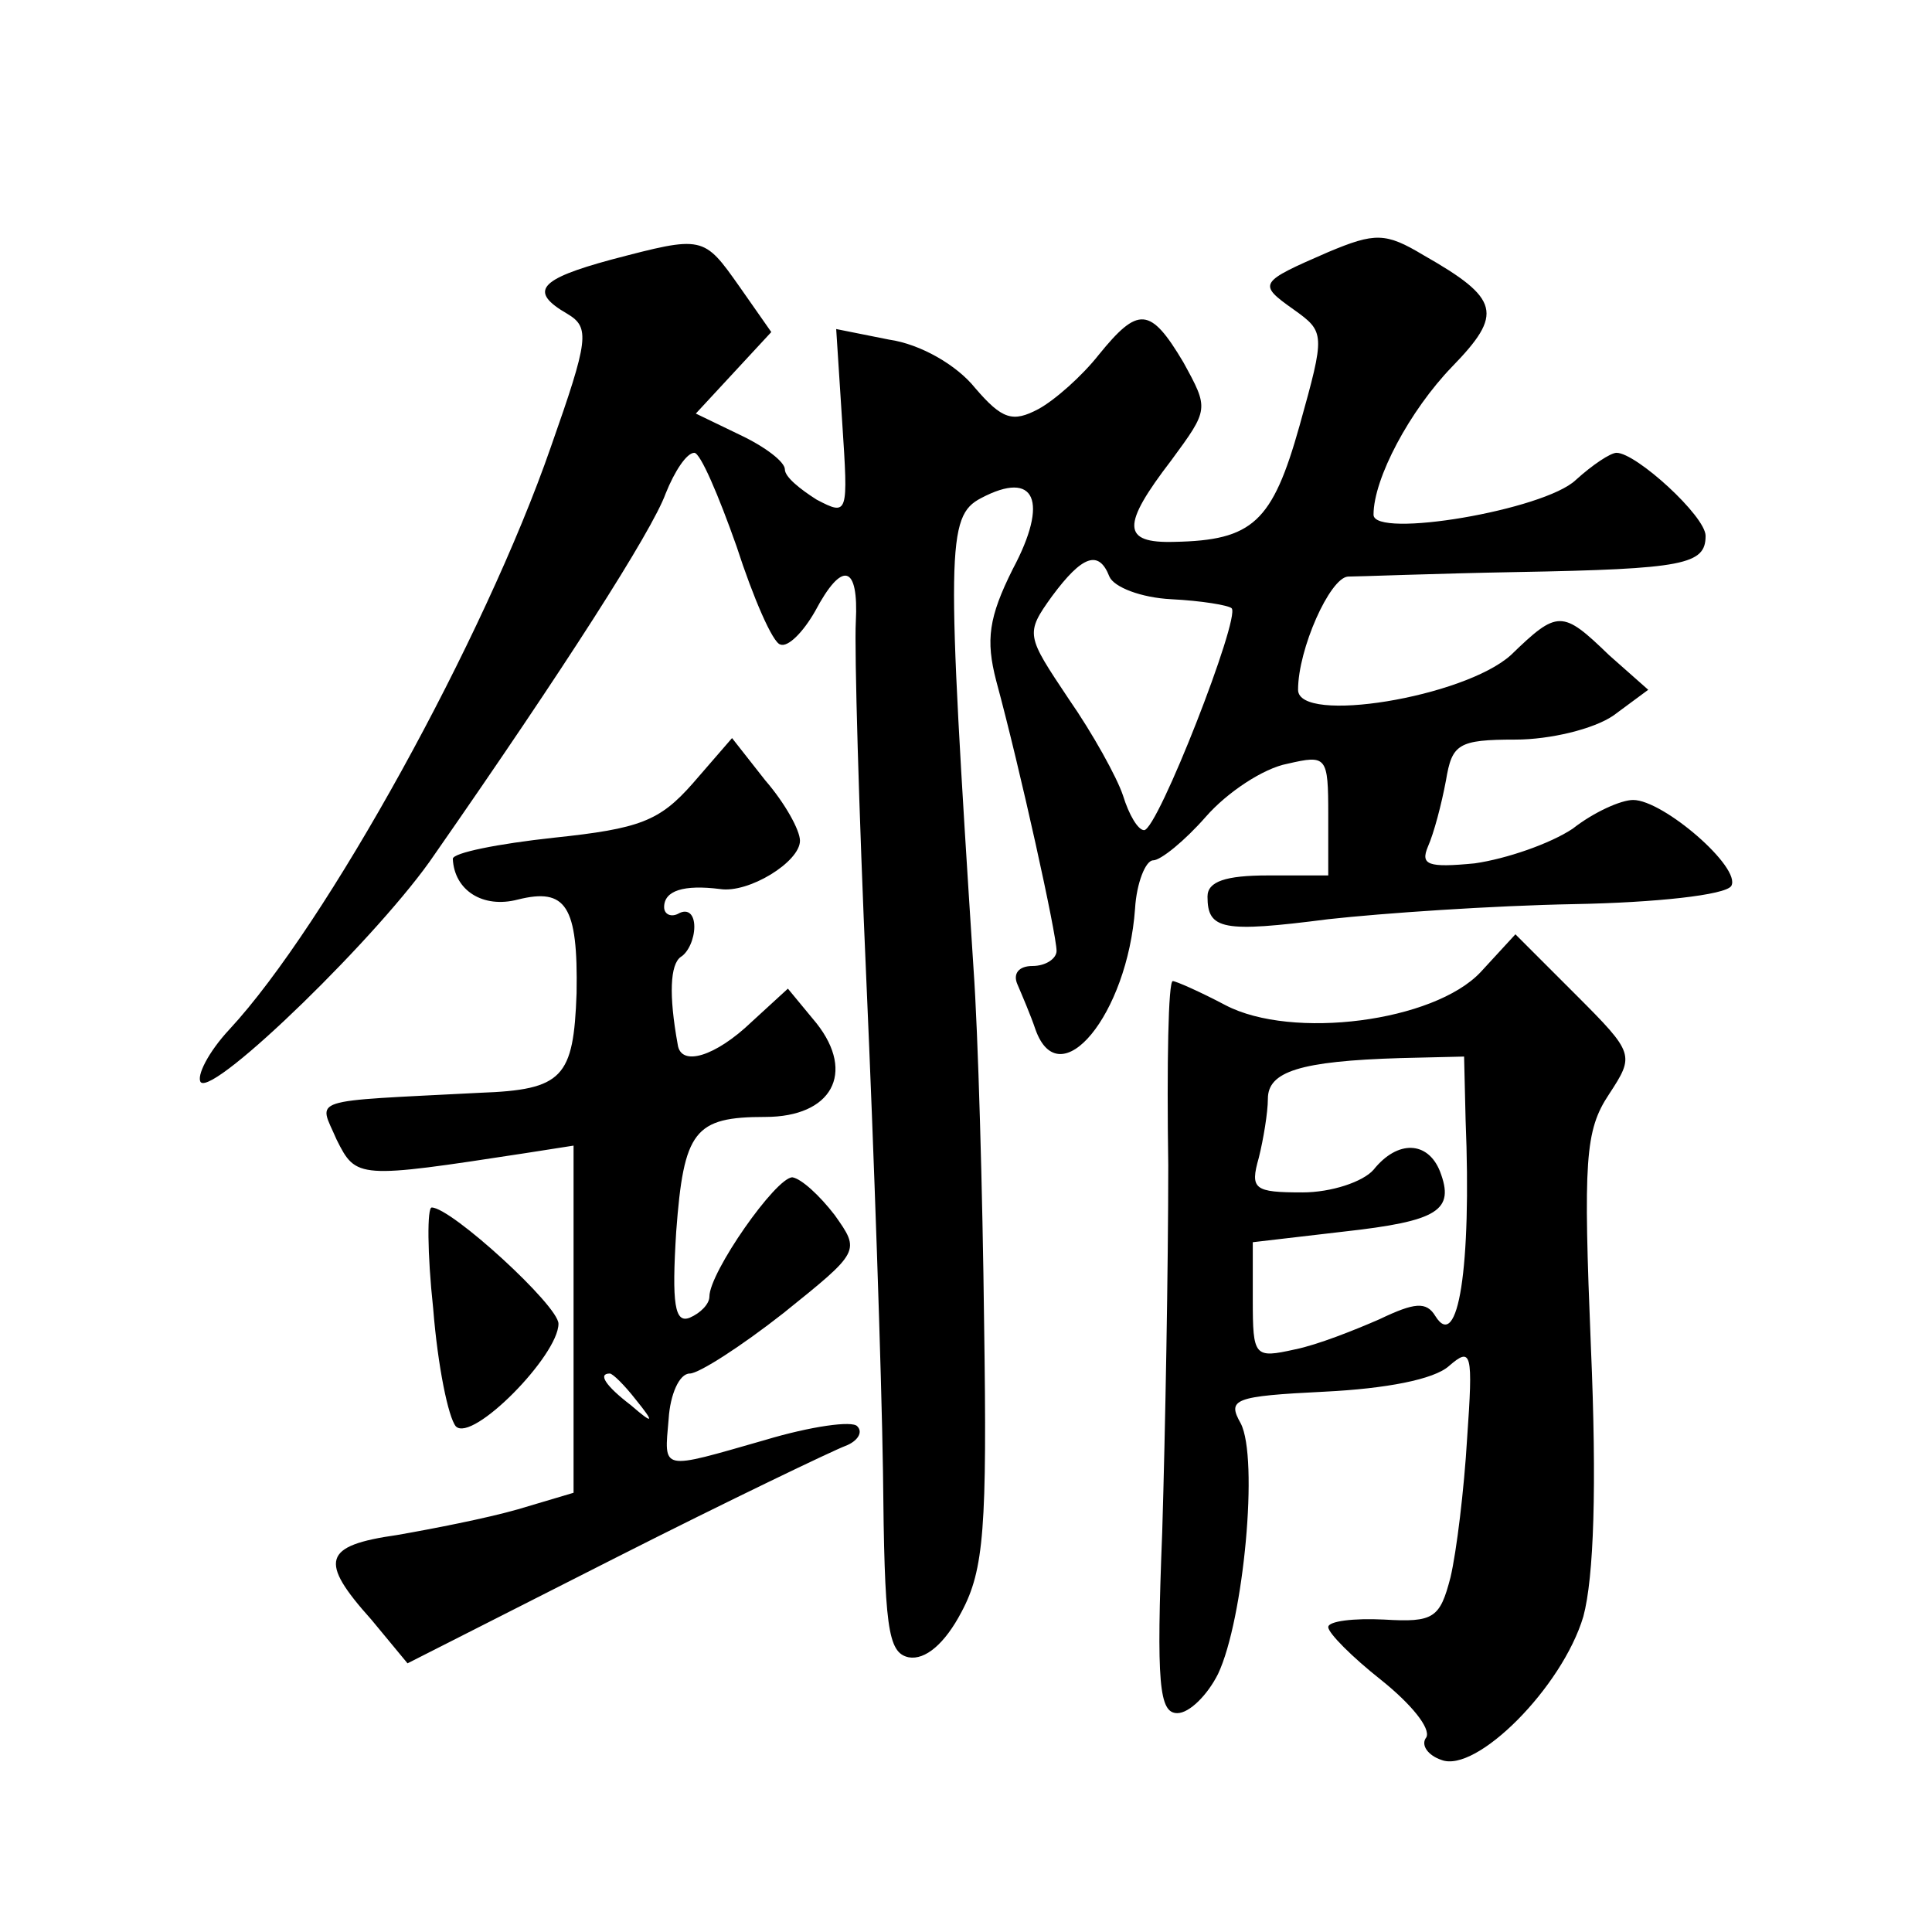
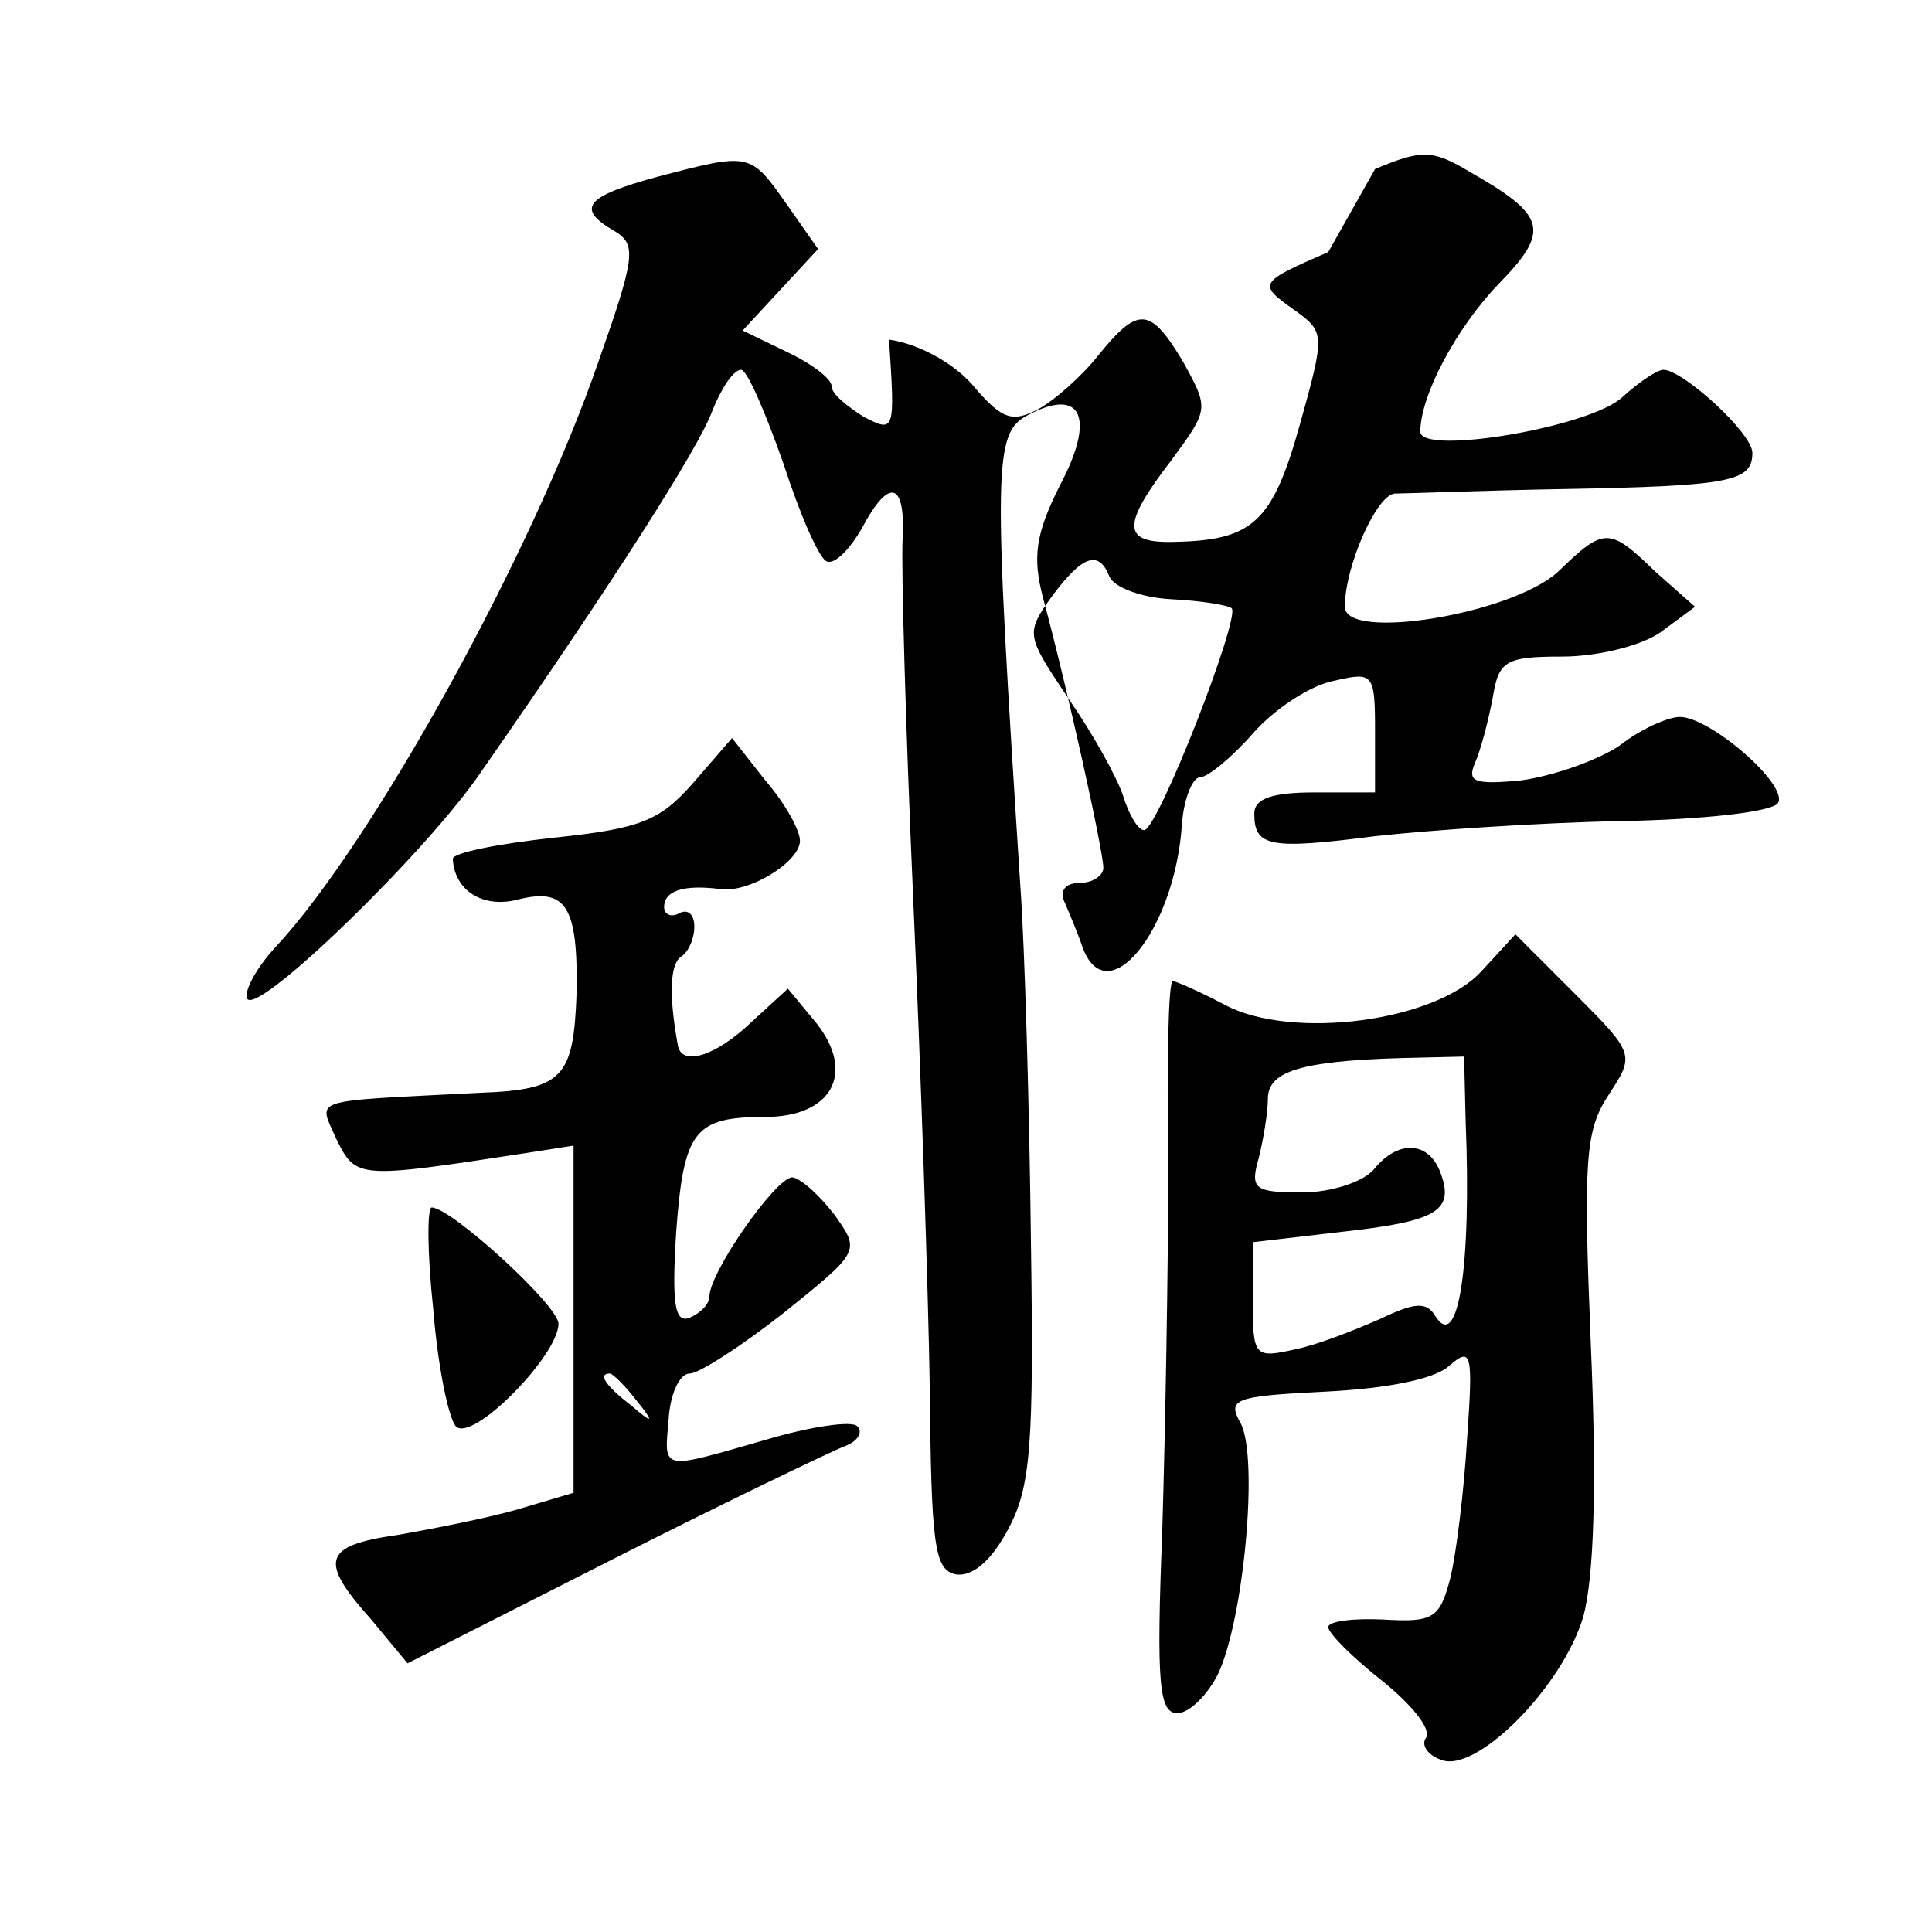
<svg xmlns="http://www.w3.org/2000/svg" version="1.0" width="128pt" height="128pt" viewBox="0 0 128 128" preserveAspectRatio="xMidYMid meet">
  <g transform="translate(0,128) scale(0.1,-0.1)" fill="#0" stroke="none">
-     <path d="M880 1113 c-46 -20 -47 -21 -23 -38 21 -15 21 -16 4 -77 -18 -64 -31 -76 -83 -77 -35 -1 -35 11 -2 54 25 34 25 34 8 65 -22 37 -30 37 -56 5 -11 -14 -29 -30 -40 -36 -17 -9 -24 -7 -42 14 -12 15 -36 29 -57 32 l-35 7 4 -62 c4 -61 4 -62 -17 -51 -11 7 -21 15 -21 20 0 5 -13 15 -30 23 l-29 14 25 27 25 27 -21 30 c-24 34 -24 34 -85 18 -48 -13 -55 -21 -29 -36 15 -9 14 -17 -11 -88 -44 -127 -149 -317 -213 -386 -14 -15 -22 -31 -19 -35 9 -9 120 99 155 151 85 122 144 214 153 239 6 15 14 27 19 27 4 0 16 -28 28 -62 11 -34 24 -64 29 -65 5 -2 15 8 23 22 18 34 29 31 27 -7 -1 -18 2 -125 7 -238 5 -113 10 -259 11 -325 1 -103 3 -120 17 -123 11 -2 24 9 35 30 15 28 17 56 15 191 -1 87 -4 193 -7 235 -18 279 -18 300 5 312 36 19 45 -2 21 -47 -16 -32 -18 -47 -11 -74 16 -59 40 -168 40 -179 0 -5 -7 -10 -16 -10 -9 0 -13 -5 -10 -12 3 -7 9 -21 12 -30 16 -45 61 10 66 80 1 17 7 32 12 32 5 0 21 13 35 29 14 16 38 32 54 35 26 6 27 5 27 -34 l0 -40 -40 0 c-28 0 -40 -4 -40 -14 0 -22 10 -24 80 -15 36 4 109 9 163 10 54 1 100 6 104 12 7 12 -45 57 -65 57 -8 0 -26 -8 -40 -19 -15 -10 -44 -20 -65 -23 -31 -3 -36 -1 -31 11 4 9 9 28 12 44 4 24 8 27 46 27 23 0 52 7 65 16 l23 17 -26 23 c-31 30 -34 30 -65 0 -31 -28 -141 -46 -141 -23 0 27 21 74 33 75 7 0 57 2 112 3 111 2 125 5 125 24 0 13 -46 55 -59 55 -4 0 -16 -8 -27 -18 -21 -20 -134 -39 -134 -23 0 24 24 69 52 98 34 35 32 45 -19 74 -25 15 -32 15 -63 2z m-145 -215 c3 -7 21 -14 41 -15 20 -1 38 -4 40 -6 6 -6 -49 -147 -58 -147 -4 0 -10 10 -14 23 -4 12 -20 41 -36 64 -28 42 -29 43 -11 68 20 27 31 31 38 13z M459 761 c-22 -25 -35 -30 -92 -36 -37 -4 -67 -10 -67 -14 1 -21 20 -33 43 -27 32 8 40 -4 39 -62 -2 -56 -9 -64 -64 -66 -116 -6 -107 -3 -95 -31 13 -26 14 -26 125 -9 l32 5 0 -115 0 -115 -37 -11 c-21 -6 -57 -13 -80 -17 -49 -7 -52 -17 -17 -56 l24 -29 138 70 c75 38 144 71 152 74 8 3 12 9 8 13 -3 4 -31 0 -61 -9 -70 -20 -67 -21 -64 14 1 16 7 30 14 30 6 0 34 18 62 40 51 41 51 41 34 65 -10 13 -22 24 -28 25 -11 0 -55 -63 -55 -79 0 -5 -6 -11 -13 -14 -10 -4 -12 9 -9 57 5 67 12 76 59 76 44 0 60 29 34 62 l-19 23 -24 -22 c-24 -23 -47 -30 -49 -15 -6 33 -5 53 2 58 5 3 9 12 9 20 0 8 -4 12 -10 9 -5 -3 -10 -1 -10 4 0 11 13 15 37 12 19 -3 53 18 53 32 0 7 -10 25 -23 40 l-22 28 -26 -30z m-38 -408 c13 -16 12 -17 -3 -4 -17 13 -22 21 -14 21 2 0 10 -8 17 -17z M981 636 c-31 -33 -125 -45 -169 -22 -17 9 -33 16 -35 16 -3 0 -4 -55 -3 -122 0 -68 -2 -177 -4 -243 -4 -101 -2 -120 10 -120 8 0 20 12 27 26 17 36 27 143 15 166 -9 16 -5 18 56 21 40 2 72 8 82 17 15 13 16 9 12 -48 -2 -34 -7 -75 -11 -92 -7 -27 -11 -30 -44 -28 -20 1 -37 -1 -37 -5 0 -4 16 -20 35 -35 20 -16 33 -32 30 -38 -4 -5 1 -12 10 -15 23 -9 80 48 94 95 7 26 9 86 5 179 -5 123 -4 143 12 167 17 26 17 27 -22 66 l-40 40 -23 -25z m-10 -98 c4 -98 -5 -154 -20 -130 -6 10 -14 9 -37 -2 -16 -7 -41 -17 -56 -20 -27 -6 -28 -5 -28 33 l0 38 60 7 c63 7 74 14 64 40 -8 20 -28 21 -44 1 -7 -8 -28 -15 -47 -15 -32 0 -35 2 -29 23 3 12 6 30 6 39 0 18 21 25 88 27 l42 1 1 -42z M287 413 c3 -38 10 -72 15 -78 11 -11 68 47 68 68 0 12 -71 77 -84 77 -3 0 -3 -30 1 -67z" />
+     <path d="M880 1113 c-46 -20 -47 -21 -23 -38 21 -15 21 -16 4 -77 -18 -64 -31 -76 -83 -77 -35 -1 -35 11 -2 54 25 34 25 34 8 65 -22 37 -30 37 -56 5 -11 -14 -29 -30 -40 -36 -17 -9 -24 -7 -42 14 -12 15 -36 29 -57 32 c4 -61 4 -62 -17 -51 -11 7 -21 15 -21 20 0 5 -13 15 -30 23 l-29 14 25 27 25 27 -21 30 c-24 34 -24 34 -85 18 -48 -13 -55 -21 -29 -36 15 -9 14 -17 -11 -88 -44 -127 -149 -317 -213 -386 -14 -15 -22 -31 -19 -35 9 -9 120 99 155 151 85 122 144 214 153 239 6 15 14 27 19 27 4 0 16 -28 28 -62 11 -34 24 -64 29 -65 5 -2 15 8 23 22 18 34 29 31 27 -7 -1 -18 2 -125 7 -238 5 -113 10 -259 11 -325 1 -103 3 -120 17 -123 11 -2 24 9 35 30 15 28 17 56 15 191 -1 87 -4 193 -7 235 -18 279 -18 300 5 312 36 19 45 -2 21 -47 -16 -32 -18 -47 -11 -74 16 -59 40 -168 40 -179 0 -5 -7 -10 -16 -10 -9 0 -13 -5 -10 -12 3 -7 9 -21 12 -30 16 -45 61 10 66 80 1 17 7 32 12 32 5 0 21 13 35 29 14 16 38 32 54 35 26 6 27 5 27 -34 l0 -40 -40 0 c-28 0 -40 -4 -40 -14 0 -22 10 -24 80 -15 36 4 109 9 163 10 54 1 100 6 104 12 7 12 -45 57 -65 57 -8 0 -26 -8 -40 -19 -15 -10 -44 -20 -65 -23 -31 -3 -36 -1 -31 11 4 9 9 28 12 44 4 24 8 27 46 27 23 0 52 7 65 16 l23 17 -26 23 c-31 30 -34 30 -65 0 -31 -28 -141 -46 -141 -23 0 27 21 74 33 75 7 0 57 2 112 3 111 2 125 5 125 24 0 13 -46 55 -59 55 -4 0 -16 -8 -27 -18 -21 -20 -134 -39 -134 -23 0 24 24 69 52 98 34 35 32 45 -19 74 -25 15 -32 15 -63 2z m-145 -215 c3 -7 21 -14 41 -15 20 -1 38 -4 40 -6 6 -6 -49 -147 -58 -147 -4 0 -10 10 -14 23 -4 12 -20 41 -36 64 -28 42 -29 43 -11 68 20 27 31 31 38 13z M459 761 c-22 -25 -35 -30 -92 -36 -37 -4 -67 -10 -67 -14 1 -21 20 -33 43 -27 32 8 40 -4 39 -62 -2 -56 -9 -64 -64 -66 -116 -6 -107 -3 -95 -31 13 -26 14 -26 125 -9 l32 5 0 -115 0 -115 -37 -11 c-21 -6 -57 -13 -80 -17 -49 -7 -52 -17 -17 -56 l24 -29 138 70 c75 38 144 71 152 74 8 3 12 9 8 13 -3 4 -31 0 -61 -9 -70 -20 -67 -21 -64 14 1 16 7 30 14 30 6 0 34 18 62 40 51 41 51 41 34 65 -10 13 -22 24 -28 25 -11 0 -55 -63 -55 -79 0 -5 -6 -11 -13 -14 -10 -4 -12 9 -9 57 5 67 12 76 59 76 44 0 60 29 34 62 l-19 23 -24 -22 c-24 -23 -47 -30 -49 -15 -6 33 -5 53 2 58 5 3 9 12 9 20 0 8 -4 12 -10 9 -5 -3 -10 -1 -10 4 0 11 13 15 37 12 19 -3 53 18 53 32 0 7 -10 25 -23 40 l-22 28 -26 -30z m-38 -408 c13 -16 12 -17 -3 -4 -17 13 -22 21 -14 21 2 0 10 -8 17 -17z M981 636 c-31 -33 -125 -45 -169 -22 -17 9 -33 16 -35 16 -3 0 -4 -55 -3 -122 0 -68 -2 -177 -4 -243 -4 -101 -2 -120 10 -120 8 0 20 12 27 26 17 36 27 143 15 166 -9 16 -5 18 56 21 40 2 72 8 82 17 15 13 16 9 12 -48 -2 -34 -7 -75 -11 -92 -7 -27 -11 -30 -44 -28 -20 1 -37 -1 -37 -5 0 -4 16 -20 35 -35 20 -16 33 -32 30 -38 -4 -5 1 -12 10 -15 23 -9 80 48 94 95 7 26 9 86 5 179 -5 123 -4 143 12 167 17 26 17 27 -22 66 l-40 40 -23 -25z m-10 -98 c4 -98 -5 -154 -20 -130 -6 10 -14 9 -37 -2 -16 -7 -41 -17 -56 -20 -27 -6 -28 -5 -28 33 l0 38 60 7 c63 7 74 14 64 40 -8 20 -28 21 -44 1 -7 -8 -28 -15 -47 -15 -32 0 -35 2 -29 23 3 12 6 30 6 39 0 18 21 25 88 27 l42 1 1 -42z M287 413 c3 -38 10 -72 15 -78 11 -11 68 47 68 68 0 12 -71 77 -84 77 -3 0 -3 -30 1 -67z" />
  </g>
</svg>